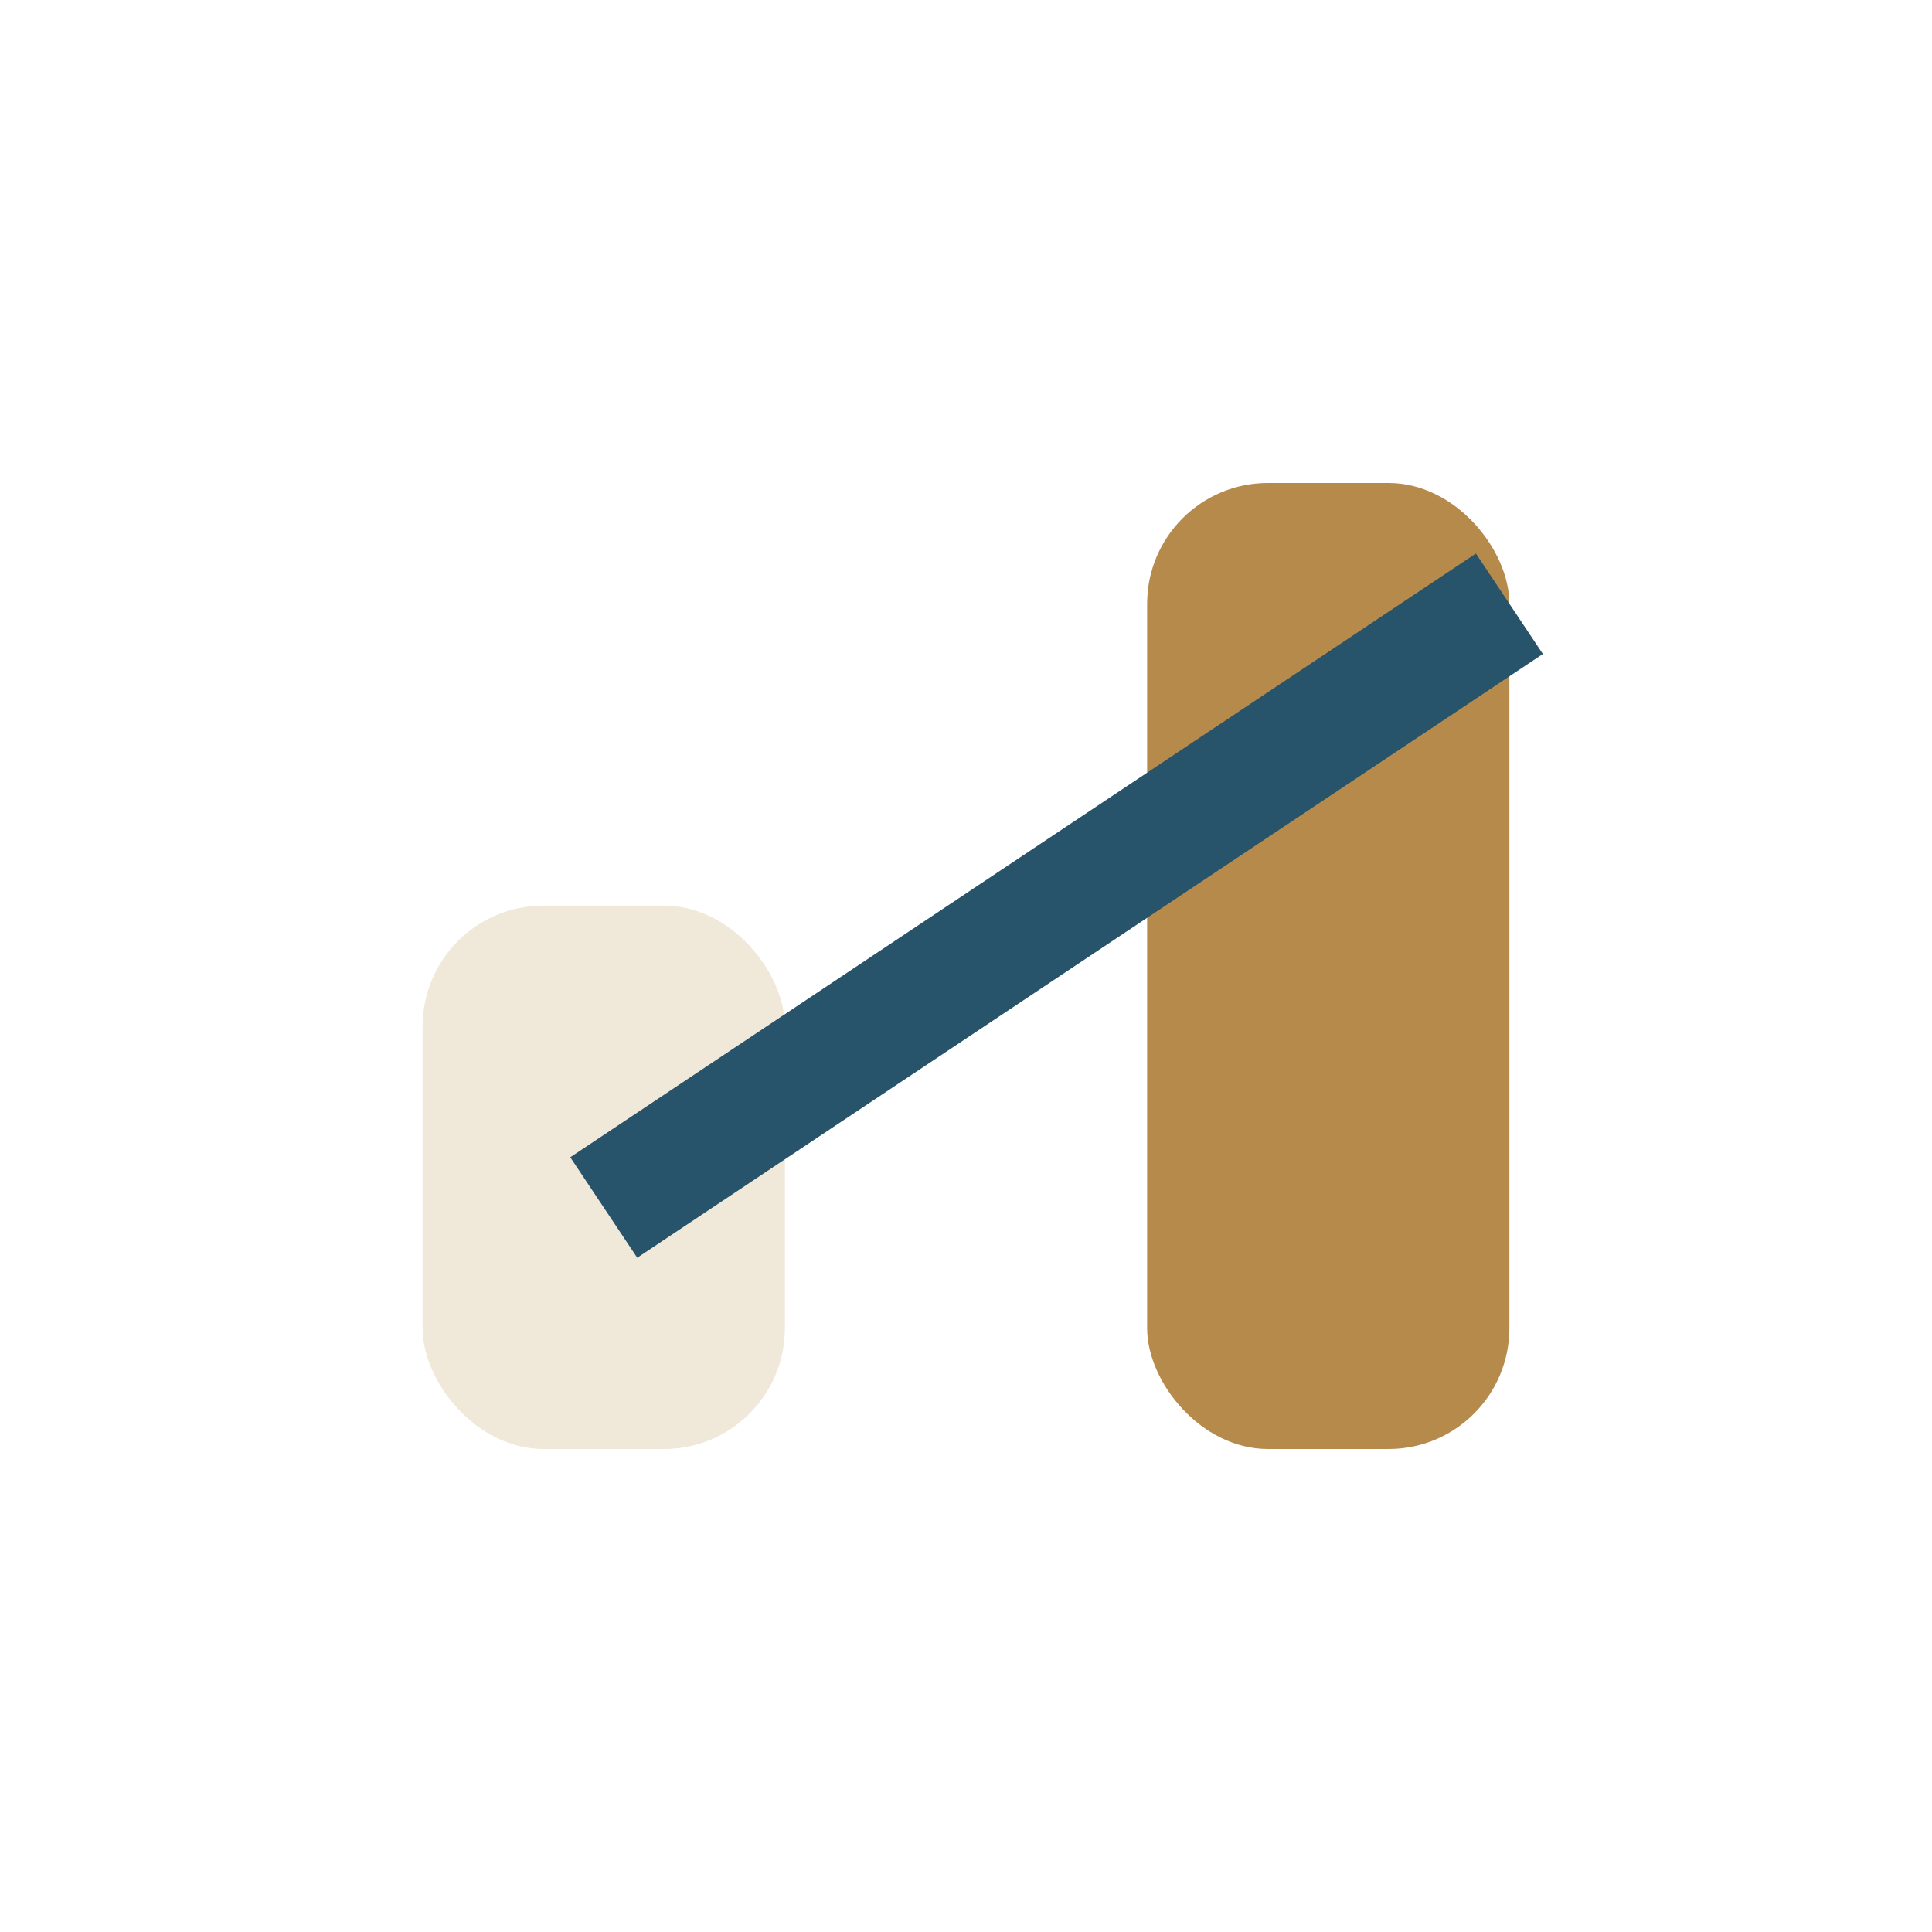
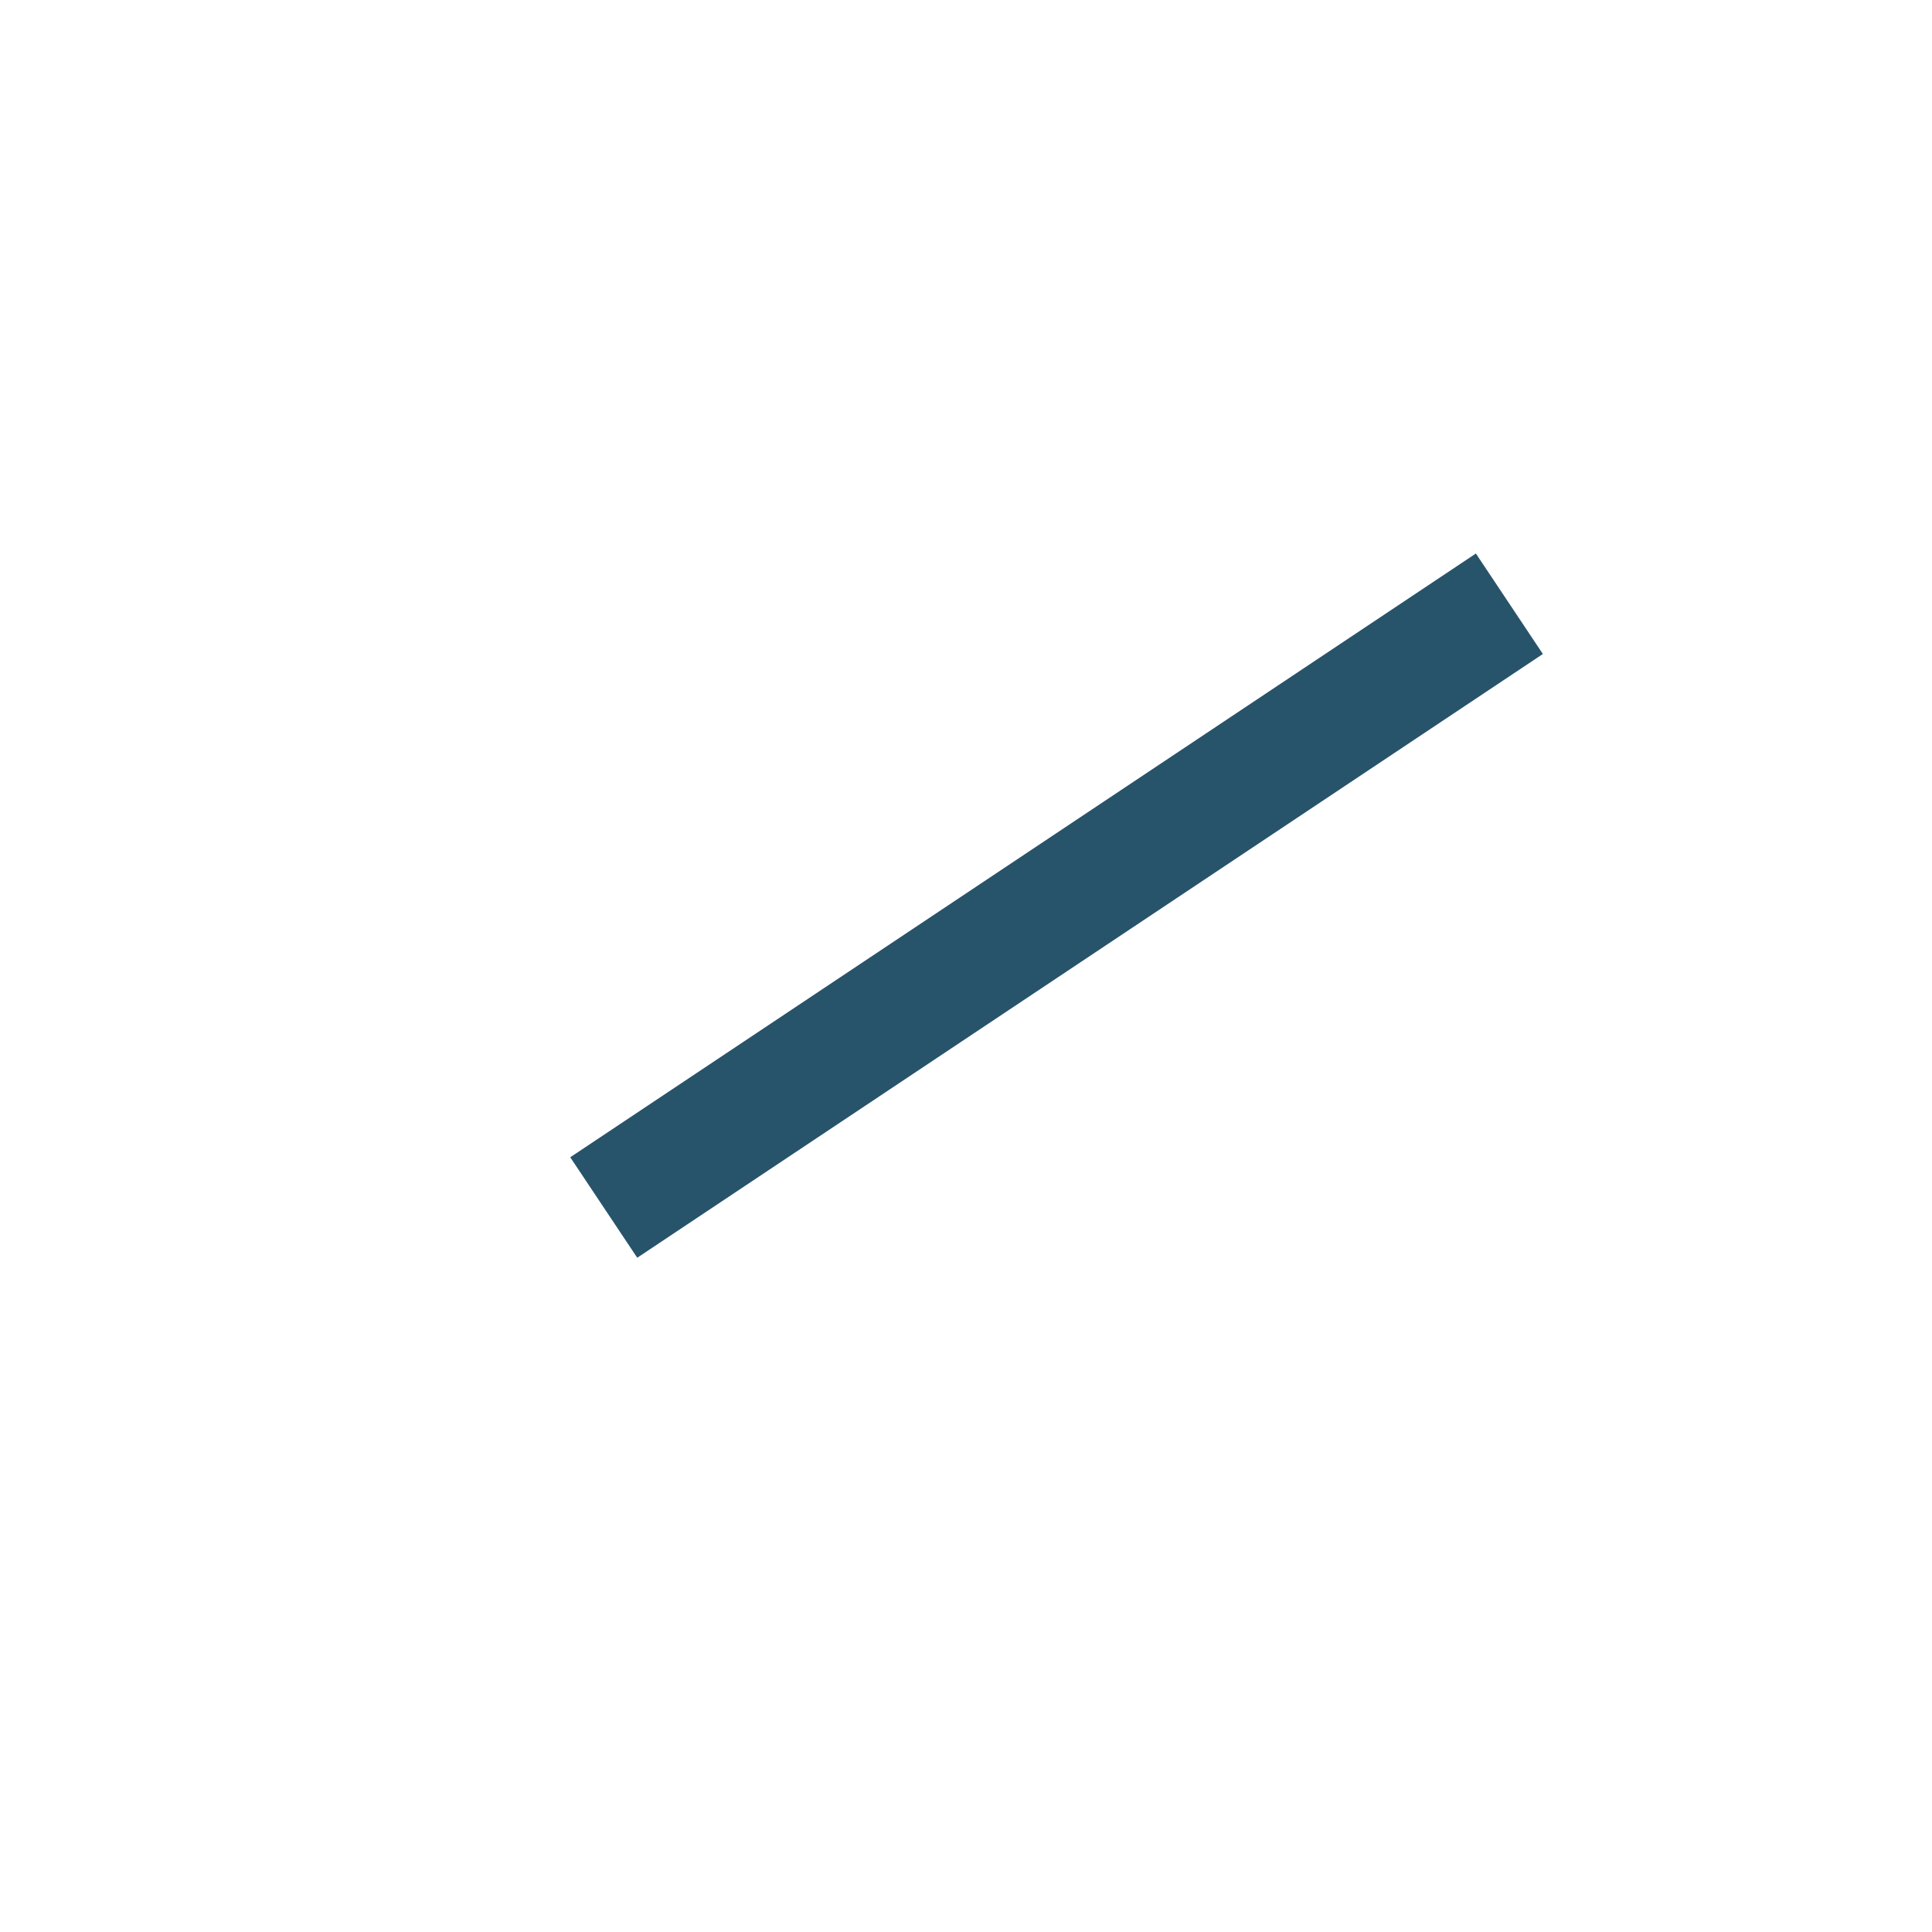
<svg xmlns="http://www.w3.org/2000/svg" width="32" height="32" viewBox="0 0 32 32">
-   <rect x="7" y="15" width="6" height="9" rx="2" fill="#F0E8D9" />
-   <rect x="19" y="8" width="6" height="16" rx="2" fill="#B58A4B" />
  <path d="M10 20l15-10" stroke="#27536B" stroke-width="2" />
</svg>